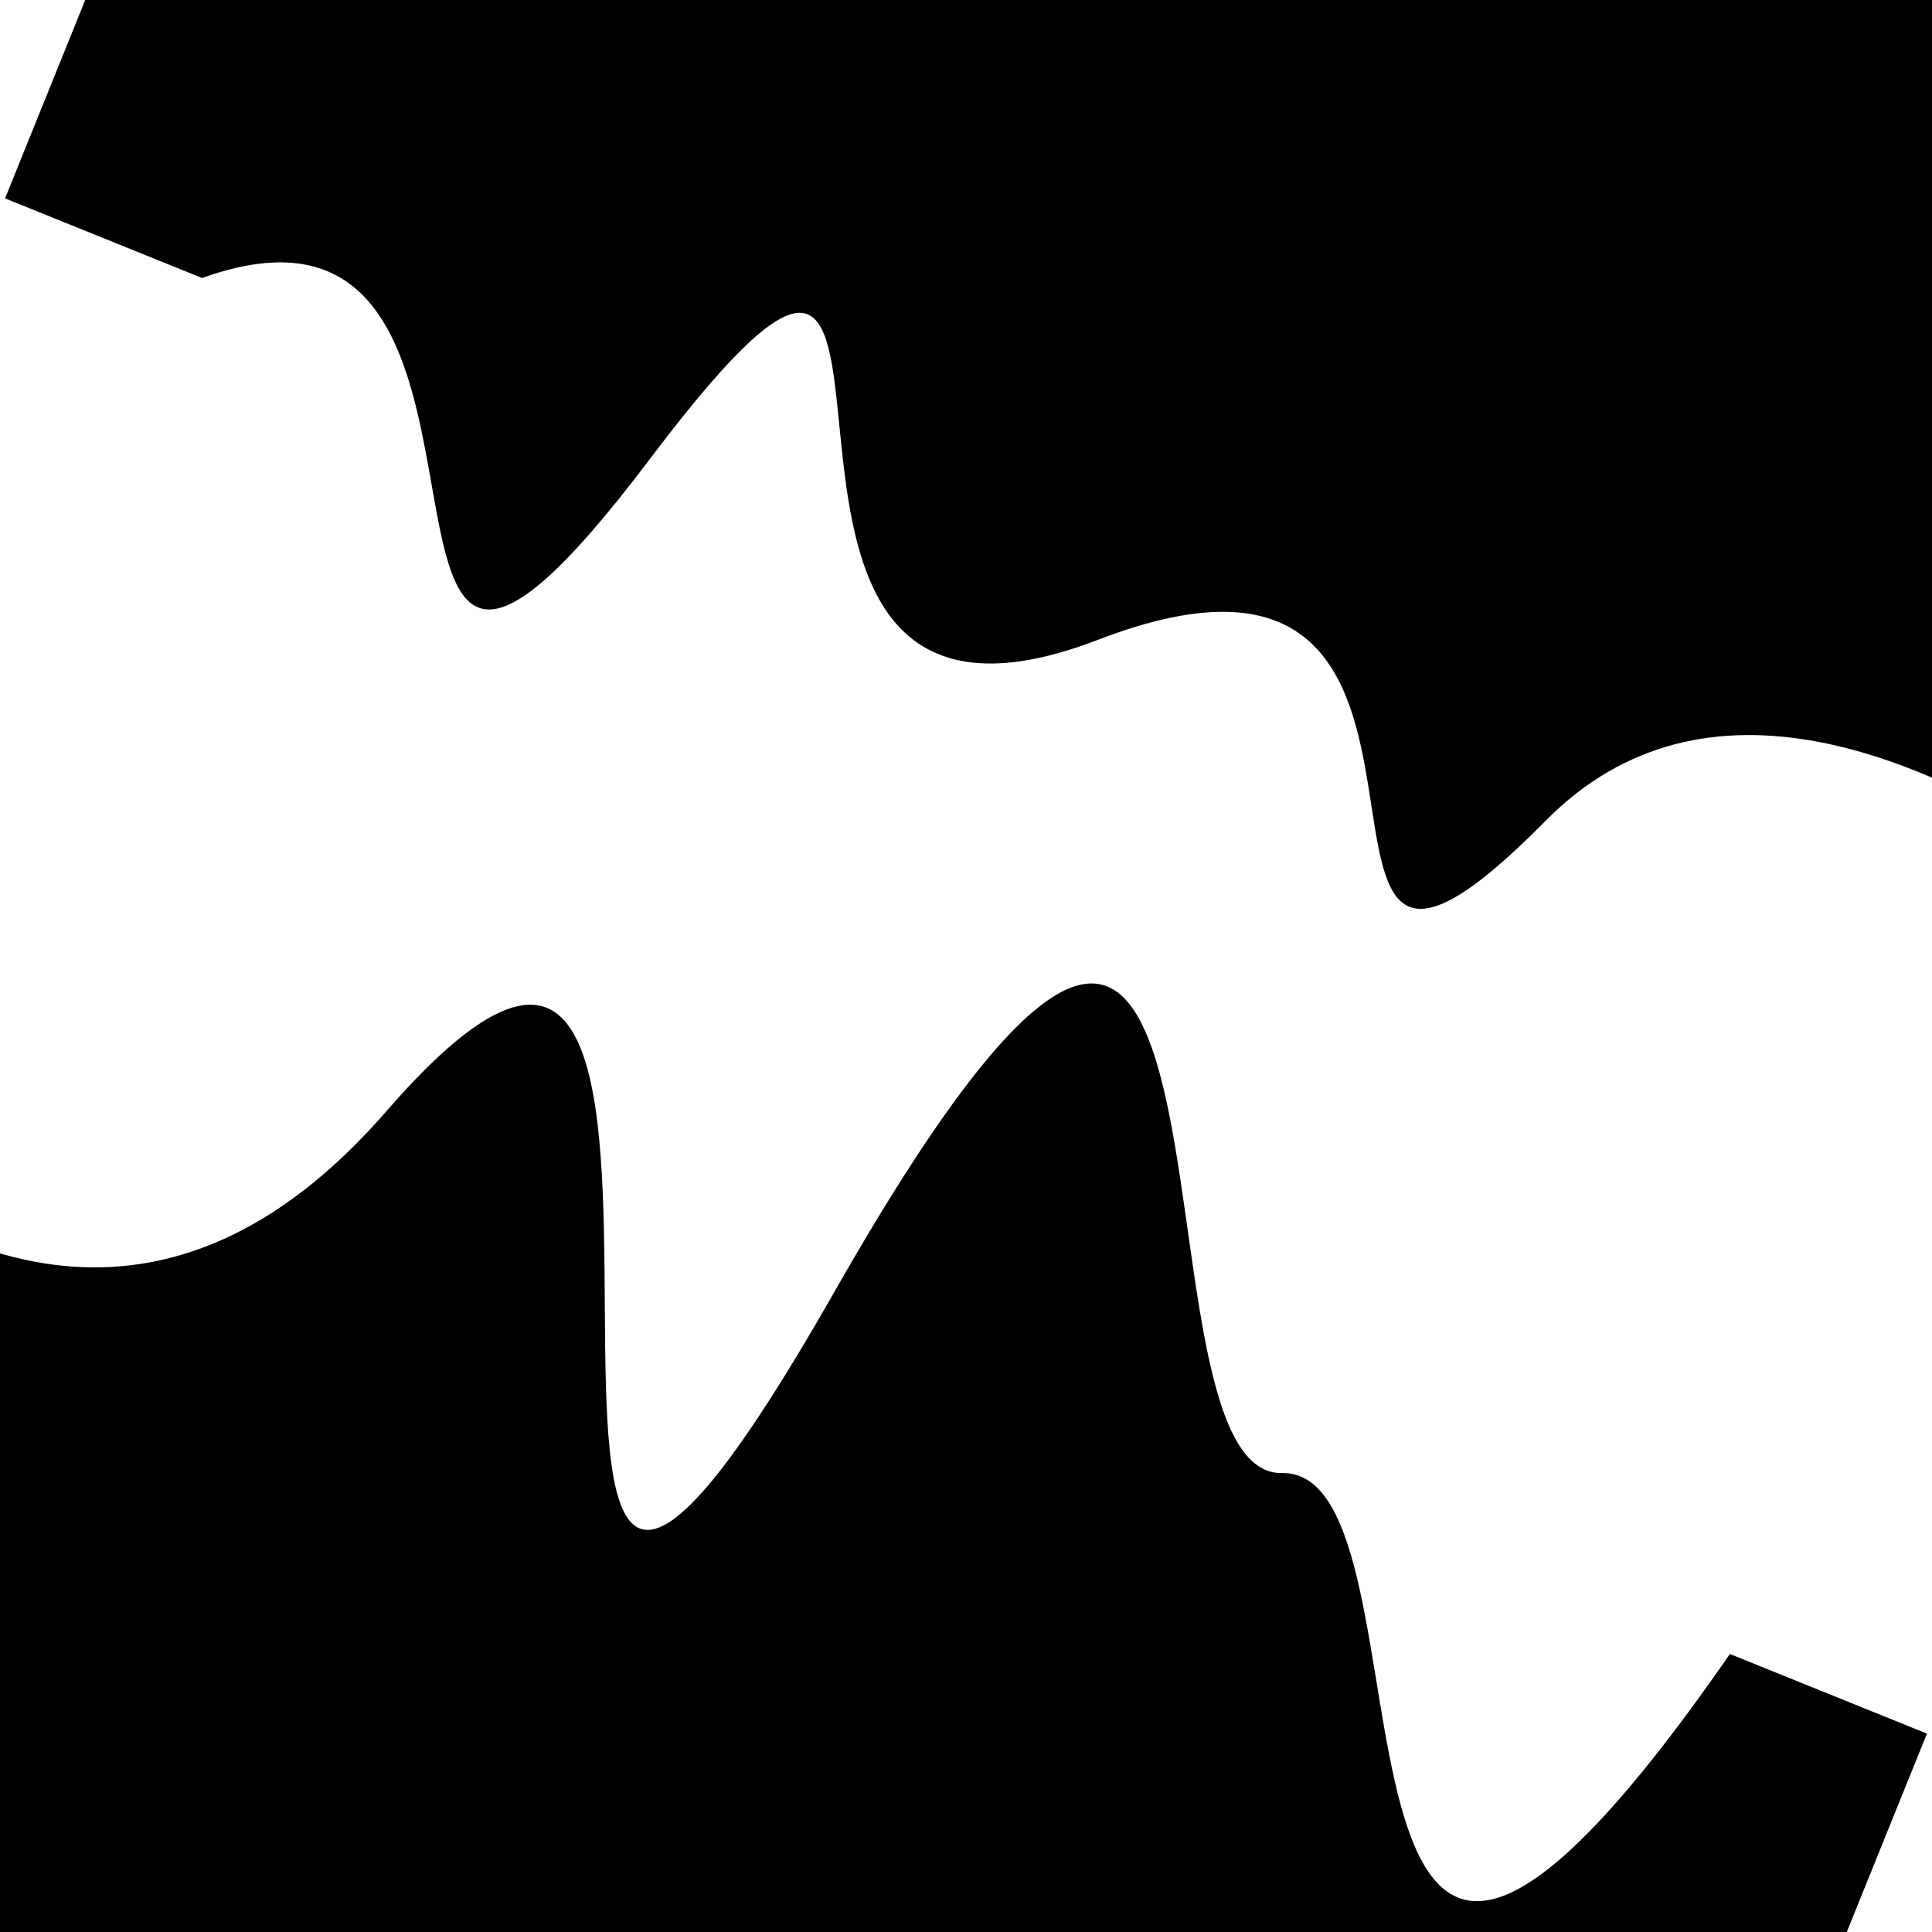
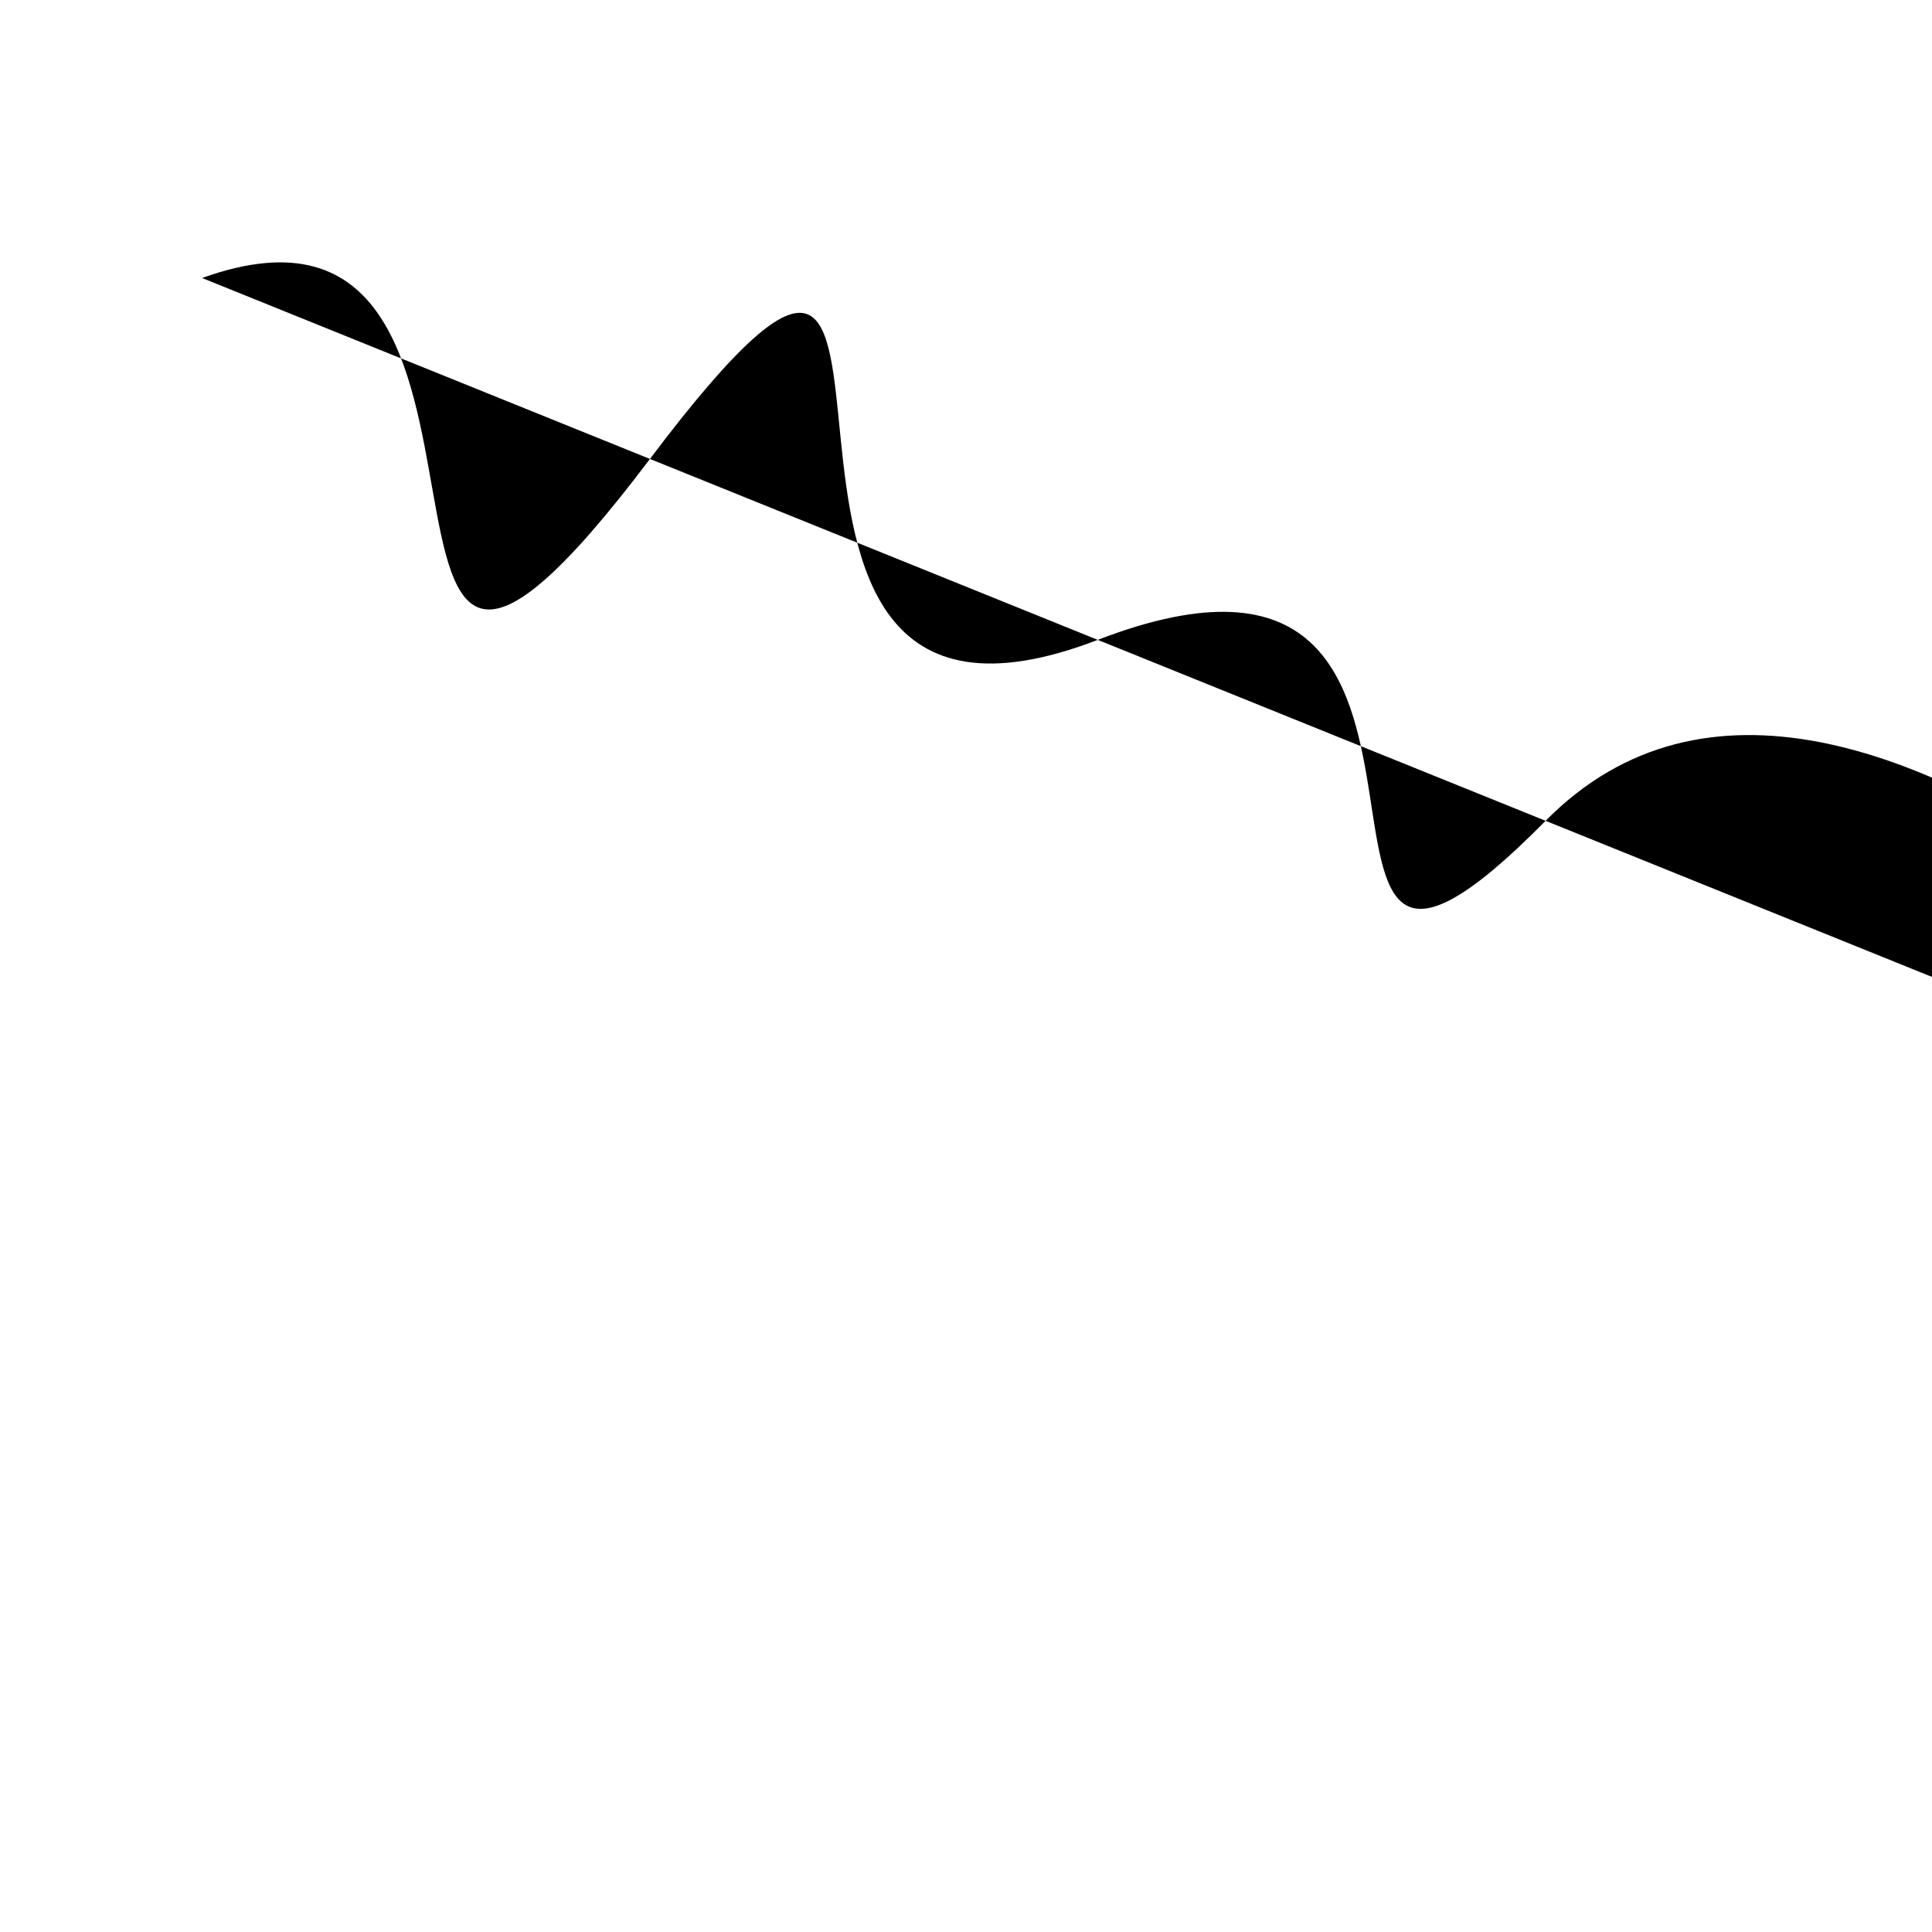
<svg xmlns="http://www.w3.org/2000/svg" viewBox="0 0 1000 1000" height="1000" width="1000">
-   <rect x="0" y="0" width="1000" height="1000" fill="#ffffff" />
  <g transform="rotate(202 500.0 500.0)">
-     <path d="M -250.0 682.06 S  160.26  897.41  250.00  682.06  321.16  849.24  500.00  682.06  671.36  974.72  750.00  682.06  847.52  818.34 1000.00  682.06 h 110 V 2000 H -250.0 Z" fill="hsl(311.6, 20%, 24.656%)" />
+     <path d="M -250.0 682.06 S  160.26  897.41  250.00  682.06  321.16  849.24  500.00  682.06  671.36  974.72  750.00  682.06  847.52  818.34 1000.00  682.06 h 110 H -250.0 Z" fill="hsl(311.6, 20%, 24.656%)" />
  </g>
  <g transform="rotate(382 500.0 500.0)">
-     <path d="M -250.0 682.06 S  138.38 1006.56  250.00  682.06  437.35 1147.94  500.00  682.06  669.76  716.47  750.00  682.06  910.21 1080.37 1000.00  682.06 h 110 V 2000 H -250.0 Z" fill="hsl(371.6, 20%, 39.656%)" />
-   </g>
+     </g>
</svg>